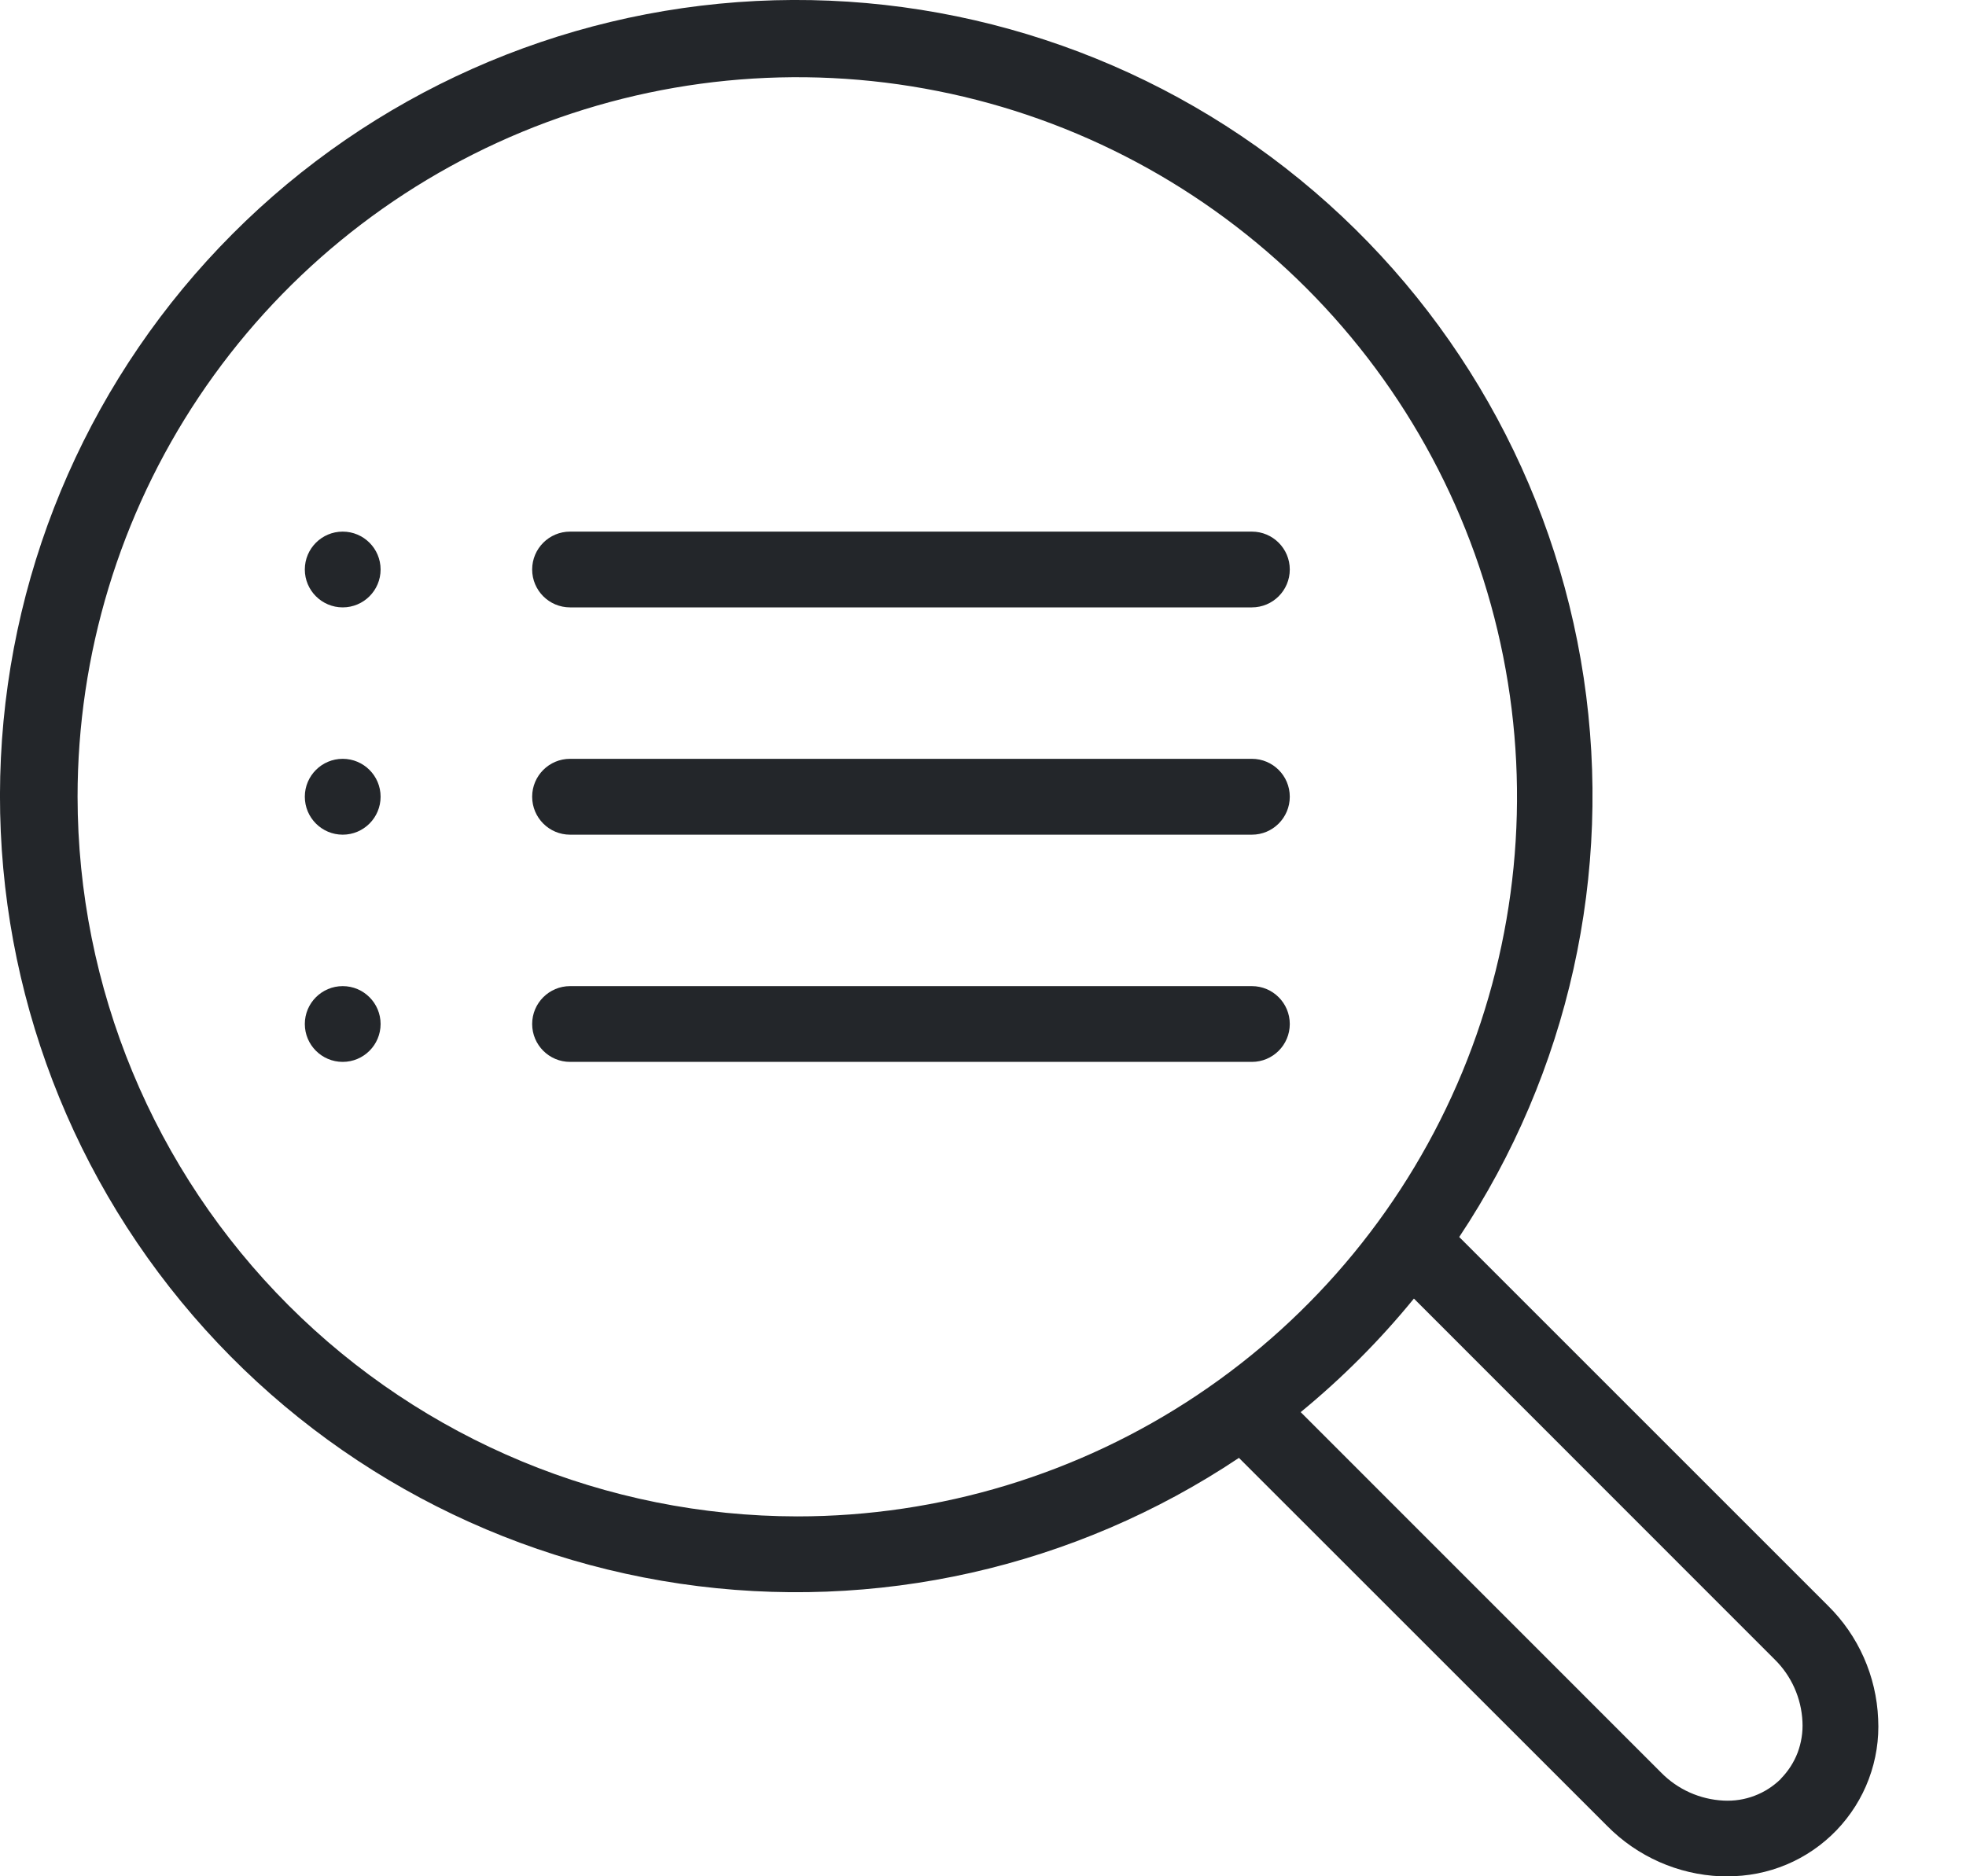
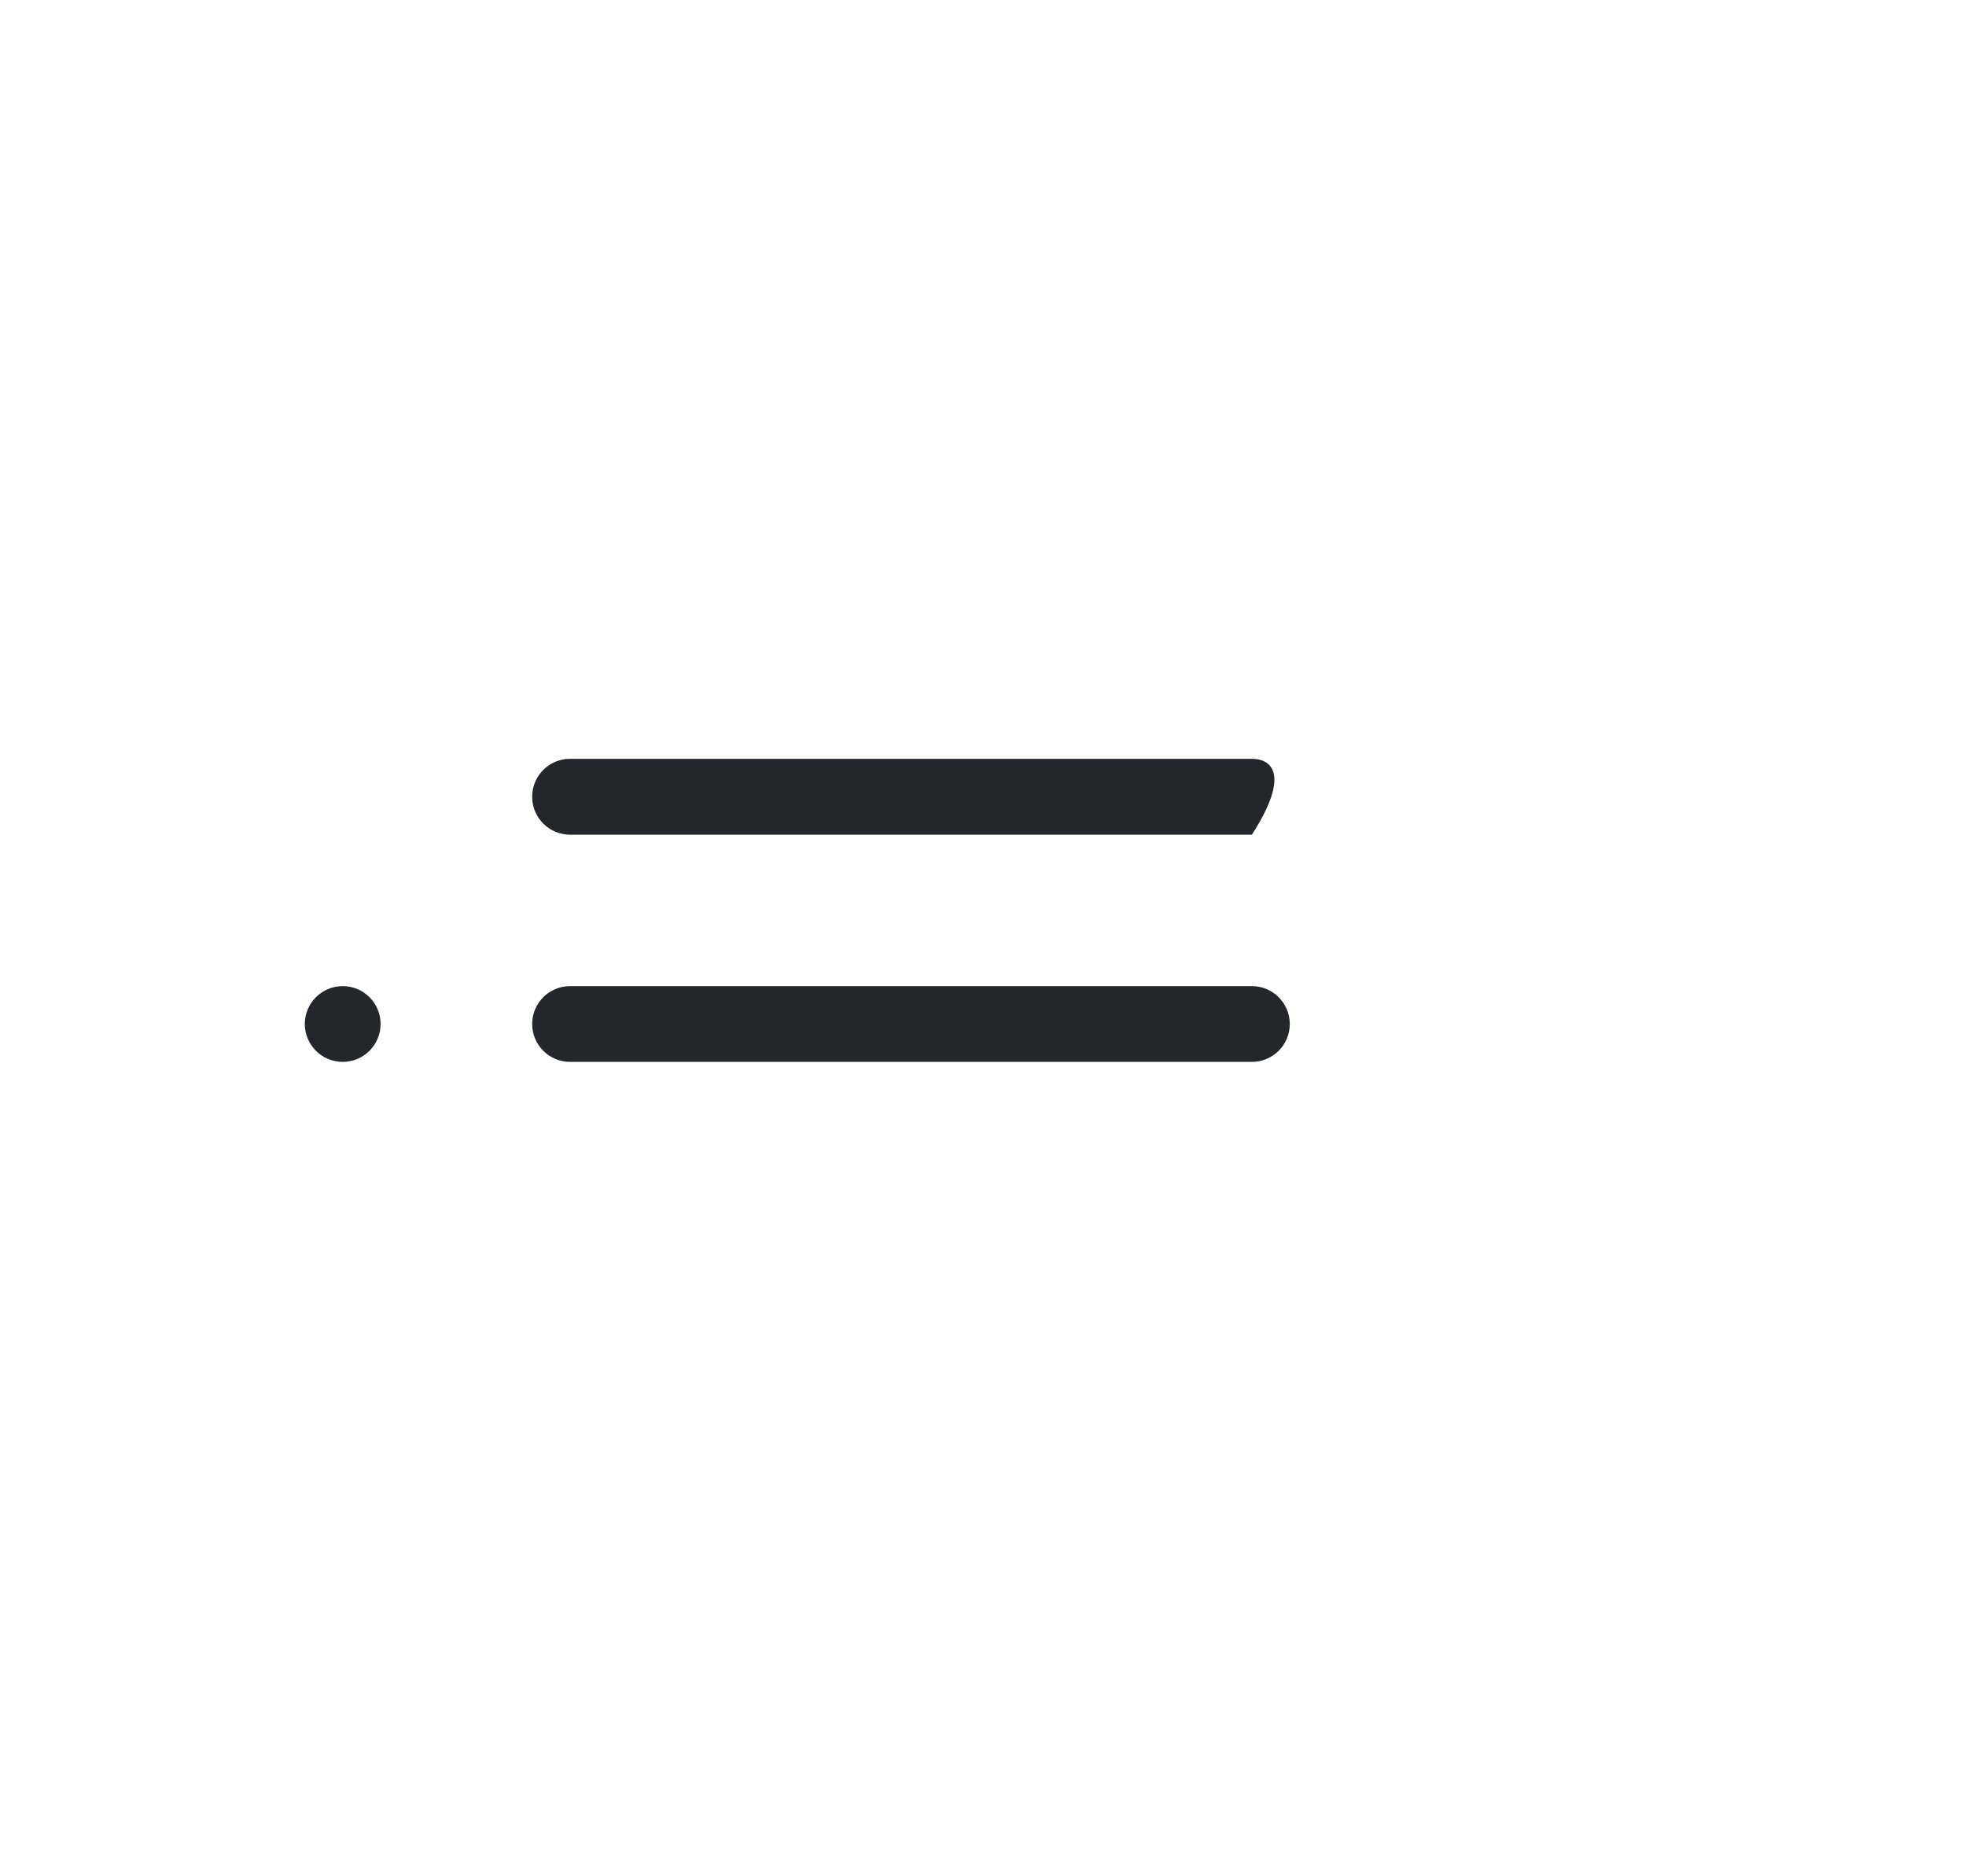
<svg xmlns="http://www.w3.org/2000/svg" width="22" height="21" viewBox="0 0 22 21" fill="none">
-   <path d="M20.454 17.97L16.329 13.845C17.554 12.004 18.05 9.773 17.722 7.586C17.393 5.399 16.263 3.413 14.551 2.013C12.84 0.613 10.668 -0.1 8.46 0.011C6.251 0.123 4.163 1.052 2.602 2.618C1.04 4.184 0.116 6.274 0.01 8.483C-0.096 10.692 0.623 12.861 2.028 14.569C3.432 16.277 5.421 17.402 7.609 17.725C9.797 18.048 12.026 17.546 13.864 16.317L17.986 20.438C18.323 20.779 18.776 20.98 19.254 21H19.324C19.553 21.002 19.779 20.958 19.991 20.869C20.201 20.781 20.392 20.65 20.551 20.485C20.709 20.32 20.833 20.125 20.913 19.91C20.993 19.696 21.029 19.467 21.017 19.239C20.997 18.76 20.796 18.306 20.454 17.97ZM0.868 8.918C0.868 7.325 1.34 5.768 2.225 4.443C3.11 3.119 4.368 2.087 5.84 1.477C7.311 0.868 8.931 0.708 10.493 1.019C12.055 1.329 13.49 2.097 14.617 3.223C15.743 4.349 16.51 5.784 16.821 7.347C17.132 8.909 16.972 10.528 16.363 12C15.753 13.472 14.721 14.73 13.396 15.615C12.072 16.5 10.515 16.972 8.922 16.972C6.786 16.97 4.739 16.12 3.229 14.61C1.719 13.1 0.87 11.053 0.868 8.917V8.918ZM19.927 19.911C19.843 19.993 19.743 20.058 19.633 20.099C19.523 20.141 19.406 20.159 19.288 20.153C19.023 20.14 18.773 20.028 18.588 19.839L14.555 15.805C15.018 15.425 15.443 14.999 15.822 14.534L19.856 18.57C20.046 18.755 20.158 19.006 20.17 19.271C20.176 19.388 20.157 19.506 20.116 19.616C20.074 19.726 20.009 19.826 19.926 19.91L19.927 19.911Z" fill="#23262A" />
-   <path d="M3.411 6.374C3.411 6.608 3.601 6.798 3.835 6.798C4.069 6.798 4.259 6.608 4.259 6.374C4.259 6.14 4.069 5.95 3.835 5.95C3.601 5.95 3.411 6.14 3.411 6.374Z" fill="#23262A" />
-   <path d="M14.009 5.95H6.379C6.145 5.95 5.955 6.14 5.955 6.374C5.955 6.608 6.145 6.798 6.379 6.798H14.009C14.243 6.798 14.433 6.608 14.433 6.374C14.433 6.14 14.243 5.95 14.009 5.95Z" fill="#23262A" />
-   <path d="M3.411 8.917C3.411 9.152 3.601 9.342 3.835 9.342C4.069 9.342 4.259 9.152 4.259 8.917C4.259 8.683 4.069 8.493 3.835 8.493C3.601 8.493 3.411 8.683 3.411 8.917Z" fill="#23262A" />
-   <path d="M14.009 8.493H6.379C6.145 8.493 5.955 8.683 5.955 8.917C5.955 9.152 6.145 9.342 6.379 9.342H14.009C14.243 9.342 14.433 9.152 14.433 8.917C14.433 8.683 14.243 8.493 14.009 8.493Z" fill="#23262A" />
+   <path d="M14.009 8.493H6.379C6.145 8.493 5.955 8.683 5.955 8.917C5.955 9.152 6.145 9.342 6.379 9.342H14.009C14.433 8.683 14.243 8.493 14.009 8.493Z" fill="#23262A" />
  <path d="M3.411 11.461C3.411 11.695 3.601 11.885 3.835 11.885C4.069 11.885 4.259 11.695 4.259 11.461C4.259 11.227 4.069 11.037 3.835 11.037C3.601 11.037 3.411 11.227 3.411 11.461Z" fill="#23262A" />
  <path d="M14.009 11.037H6.379C6.145 11.037 5.955 11.227 5.955 11.461C5.955 11.695 6.145 11.885 6.379 11.885H14.009C14.243 11.885 14.433 11.695 14.433 11.461C14.433 11.227 14.243 11.037 14.009 11.037Z" fill="#23262A" />
</svg>